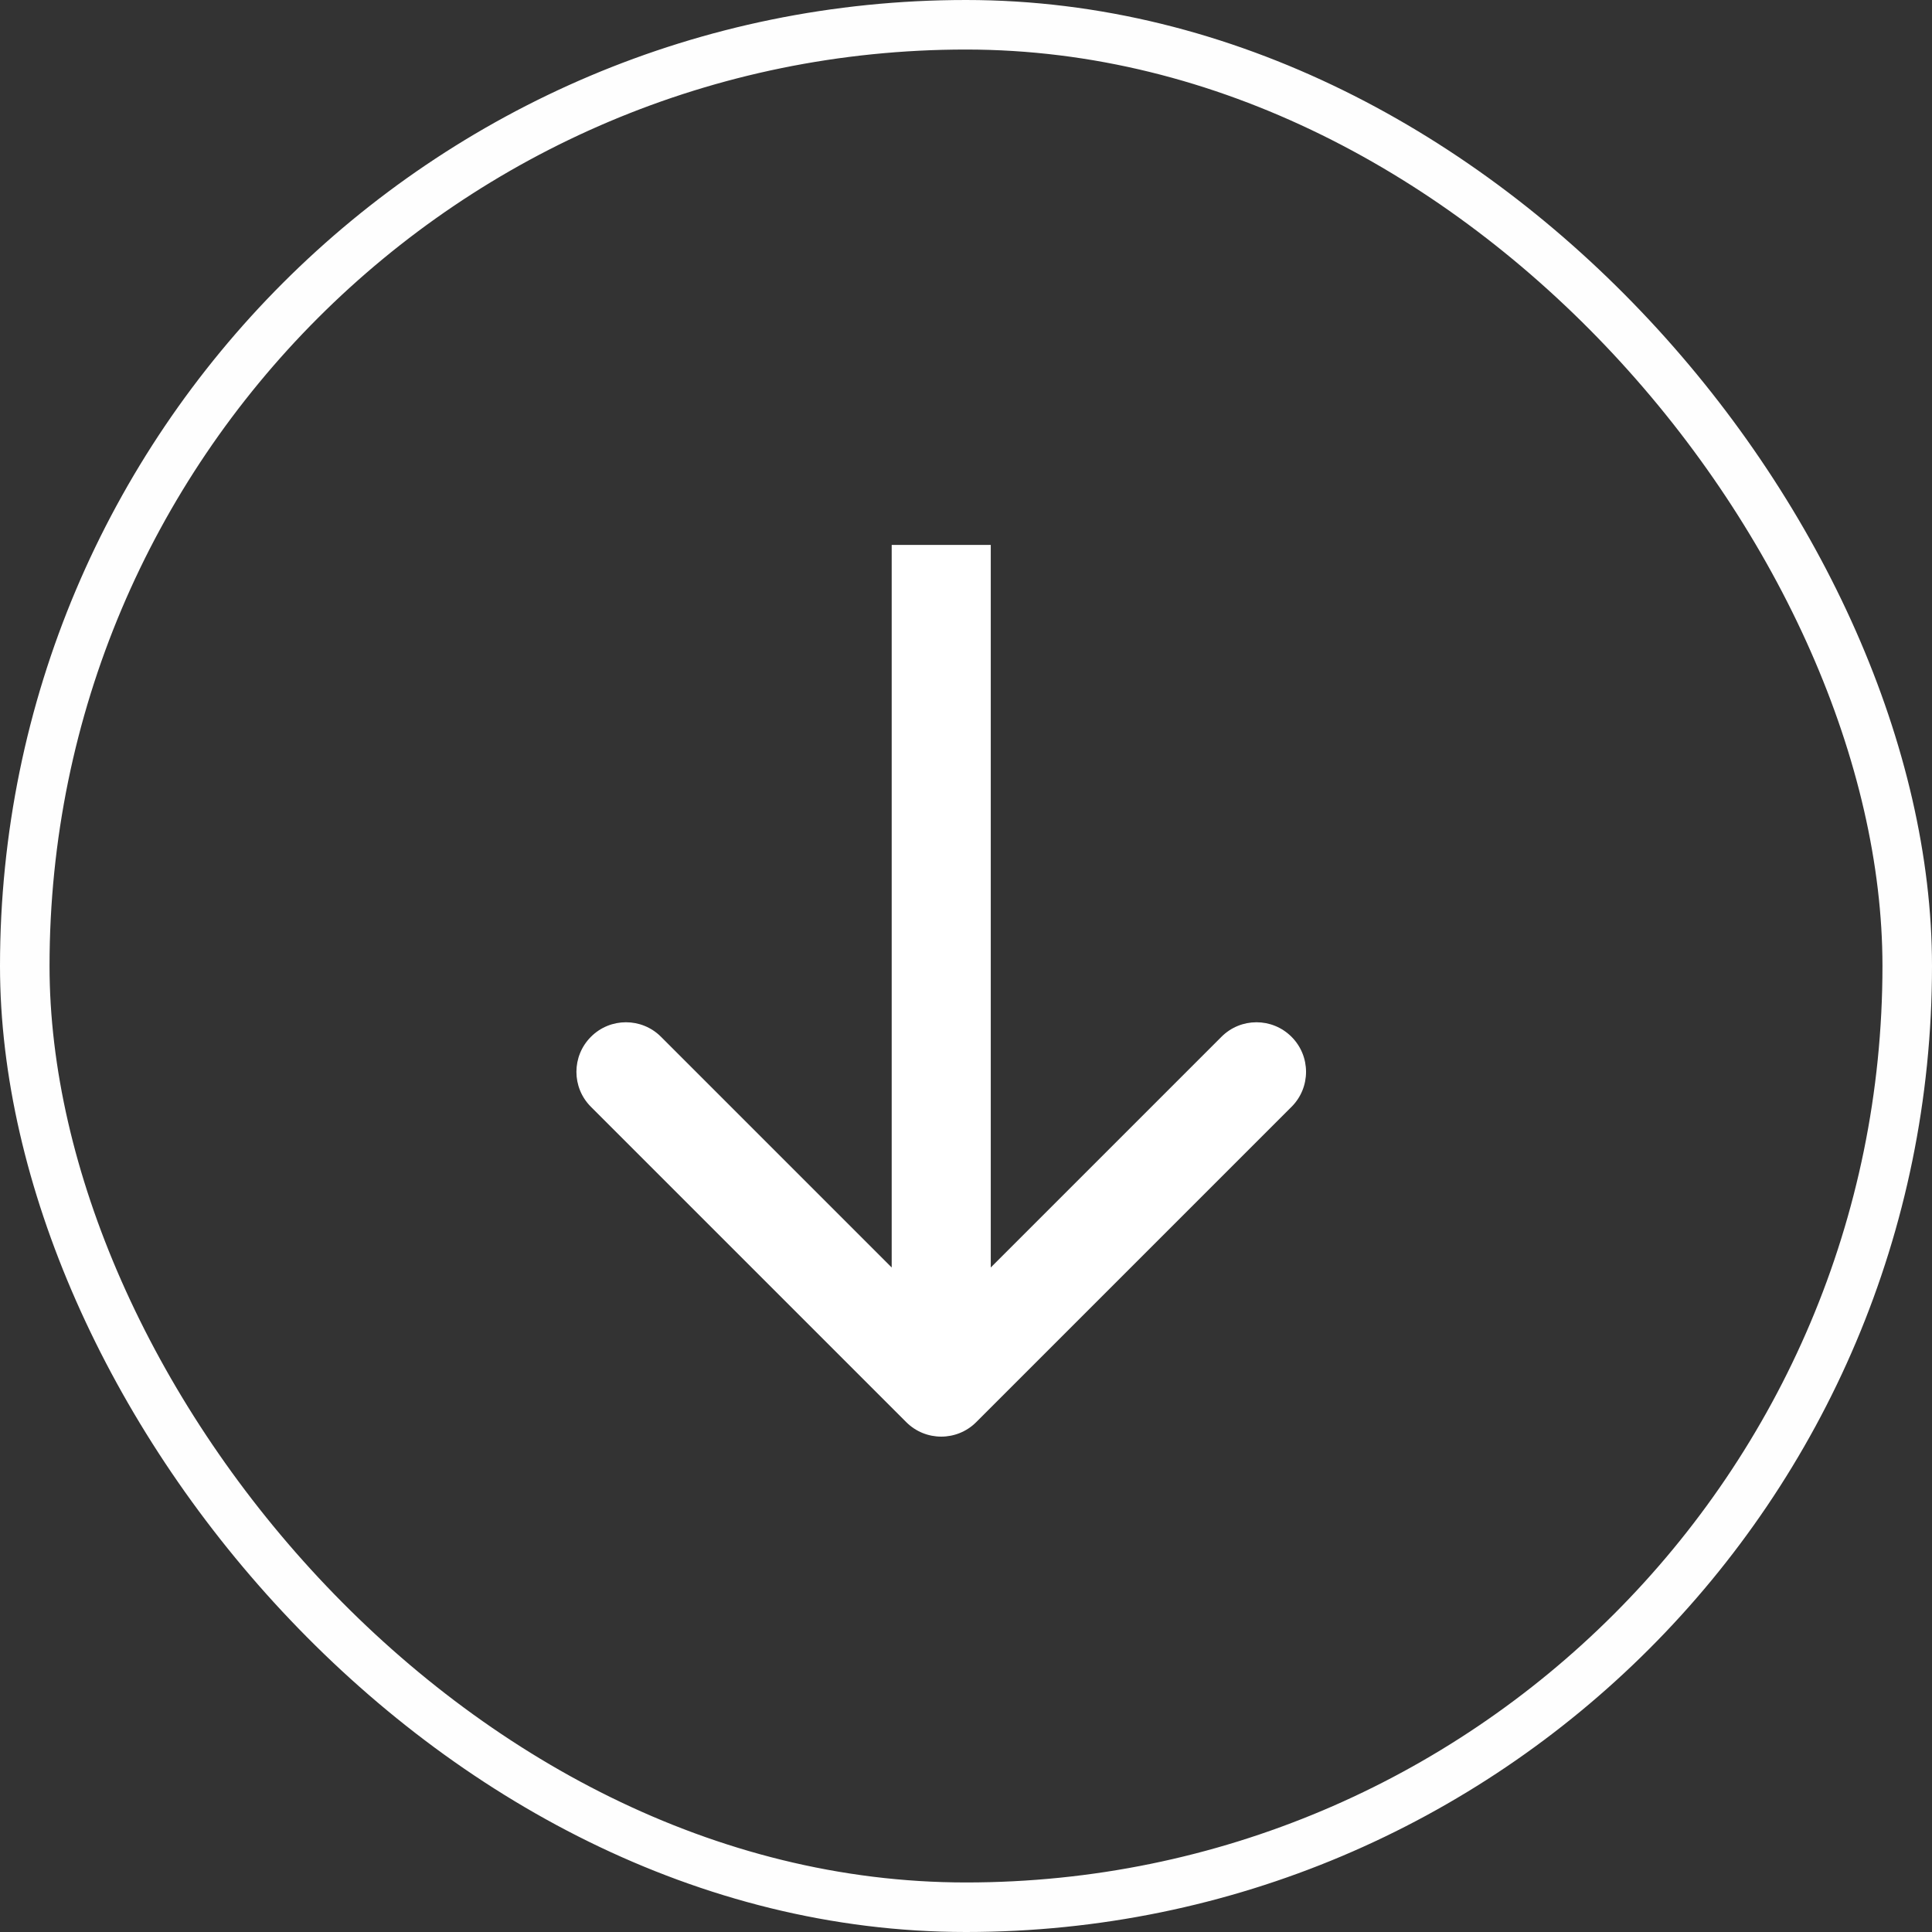
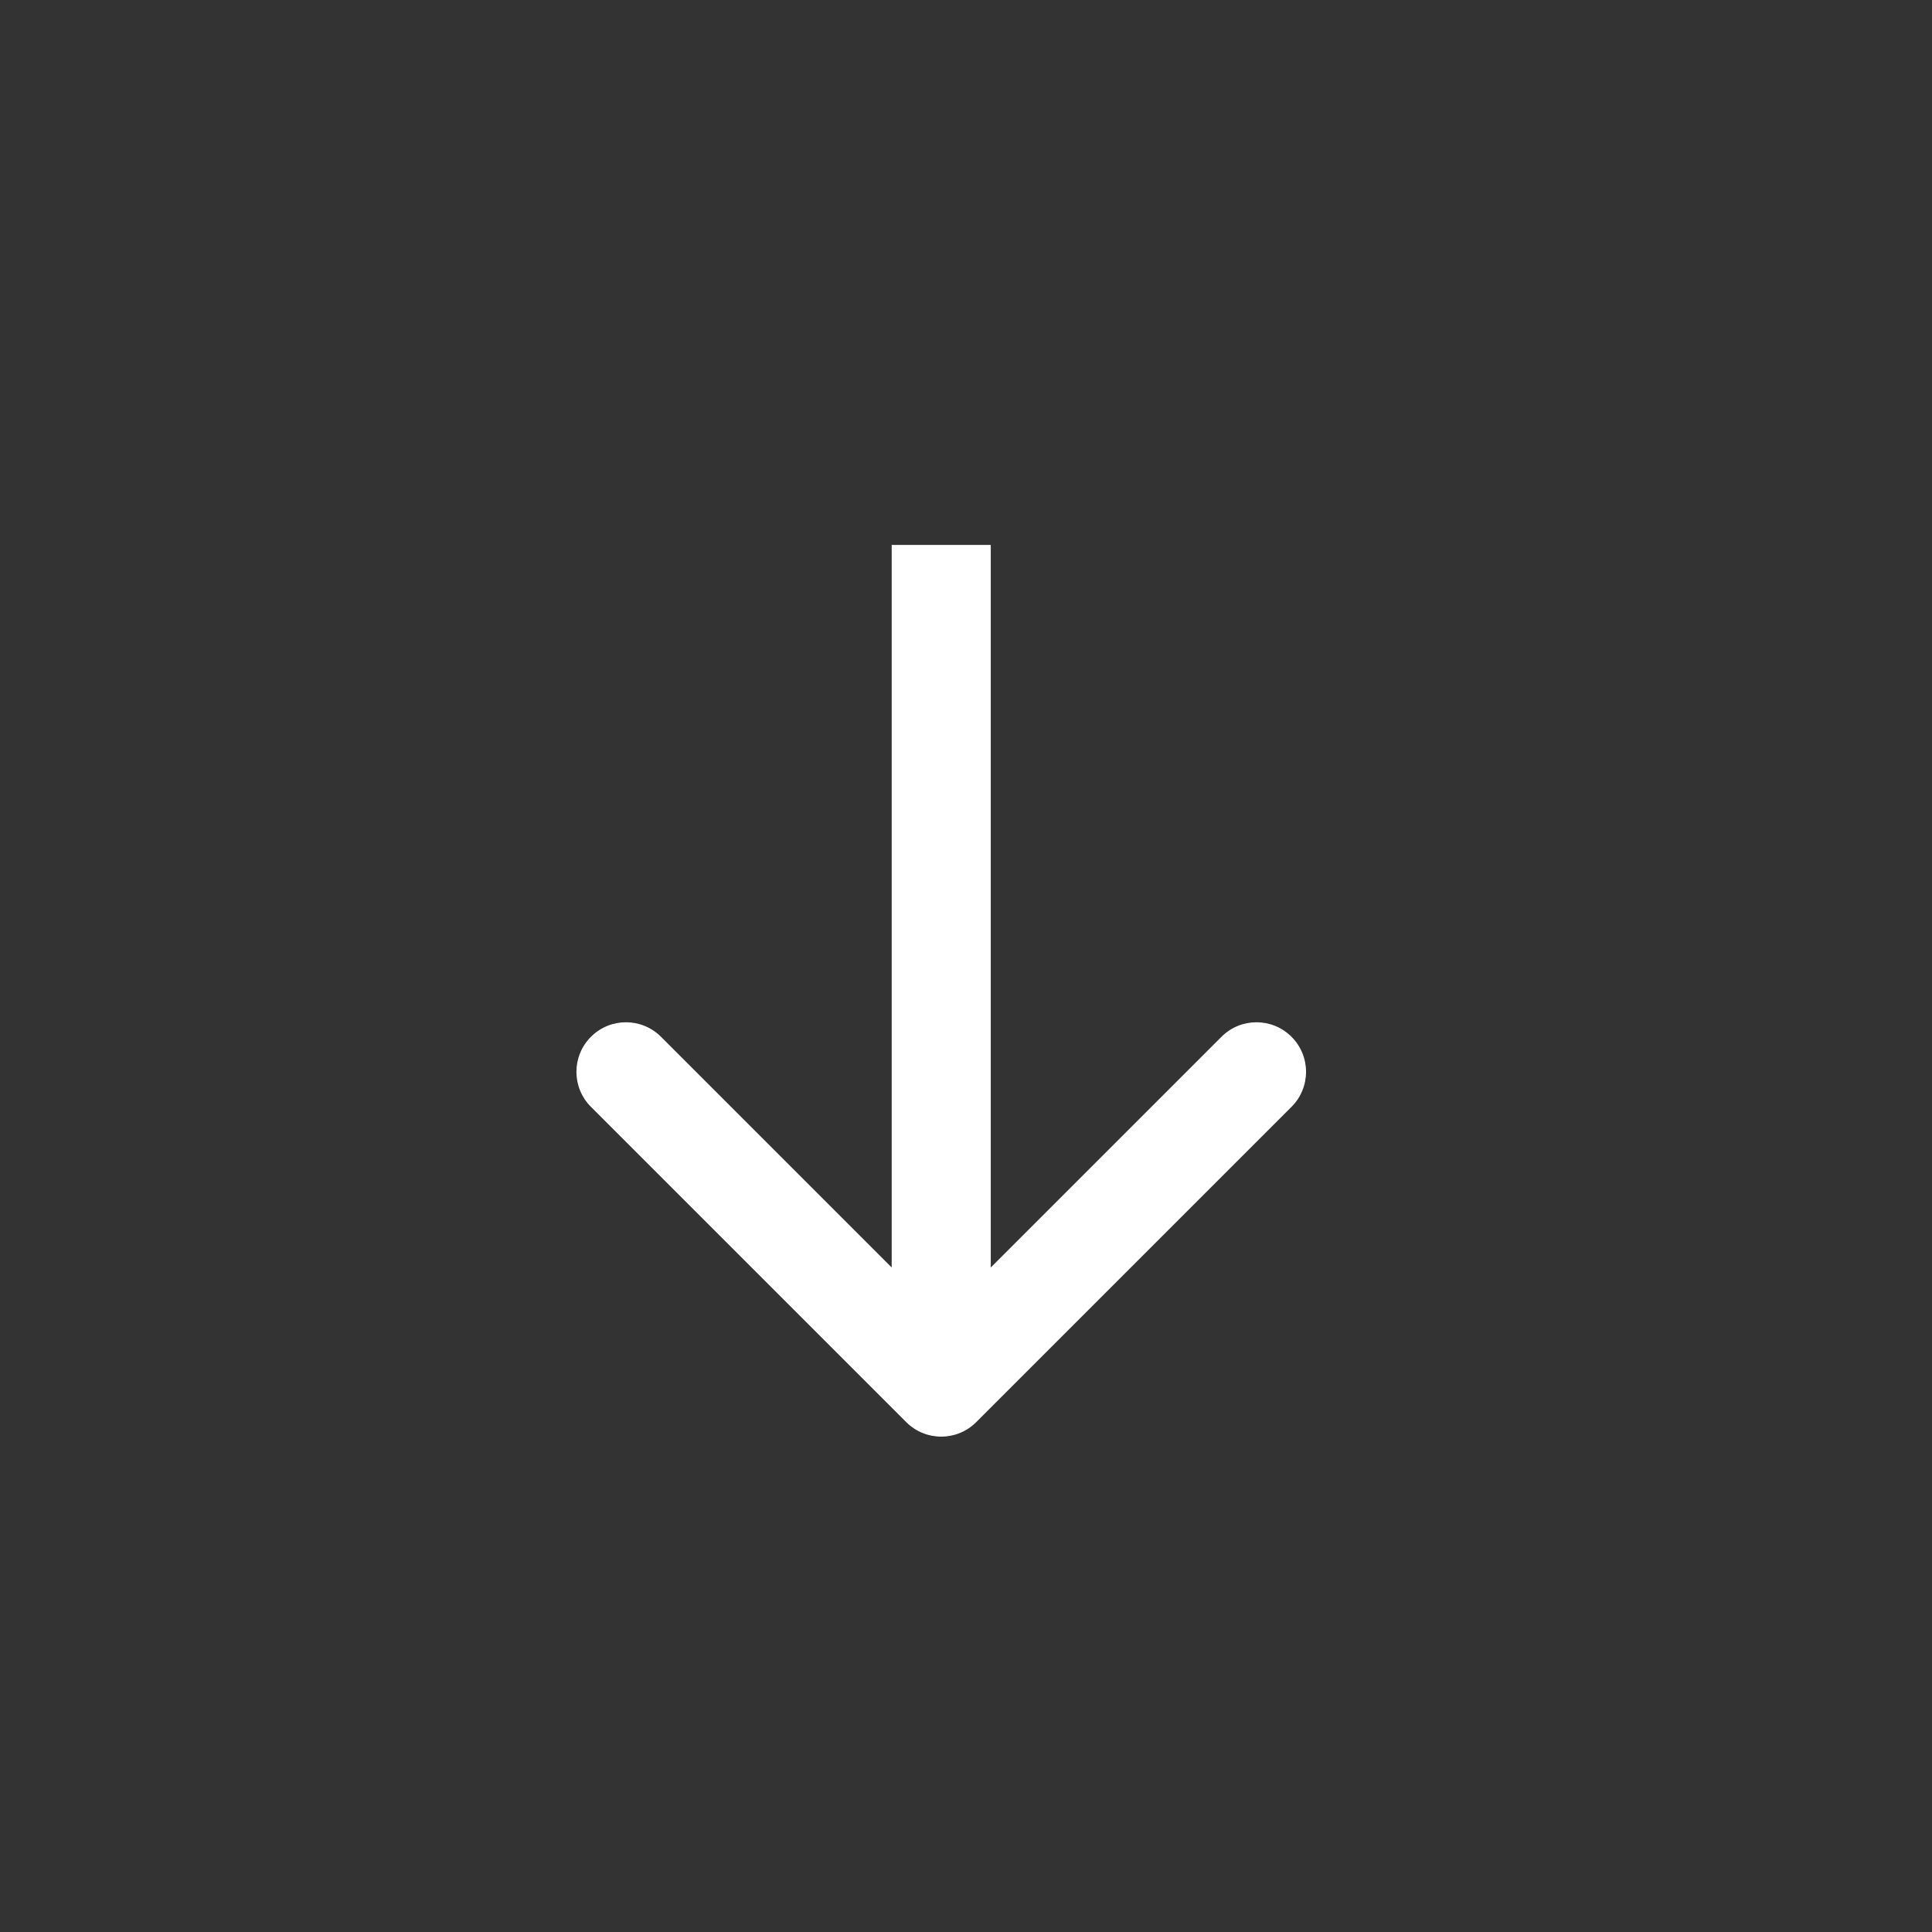
<svg xmlns="http://www.w3.org/2000/svg" width="39" height="39" viewBox="0 0 39 39" fill="none">
  <rect x="0" y="0" width="39" height="39" fill="#333333" stroke="none" />
-   <rect x="0.5" y="0.5" width="38" height="38" rx="19" stroke="#FEFEFE" />
  <path d="M18.293 28.707C18.683 29.098 19.317 29.098 19.707 28.707L26.071 22.343C26.462 21.953 26.462 21.32 26.071 20.929C25.68 20.538 25.047 20.538 24.657 20.929L19 26.586L13.343 20.929C12.953 20.538 12.319 20.538 11.929 20.929C11.538 21.32 11.538 21.953 11.929 22.343L18.293 28.707ZM18 11L18 28L20 28L20 11L18 11Z" fill="white" />
</svg>